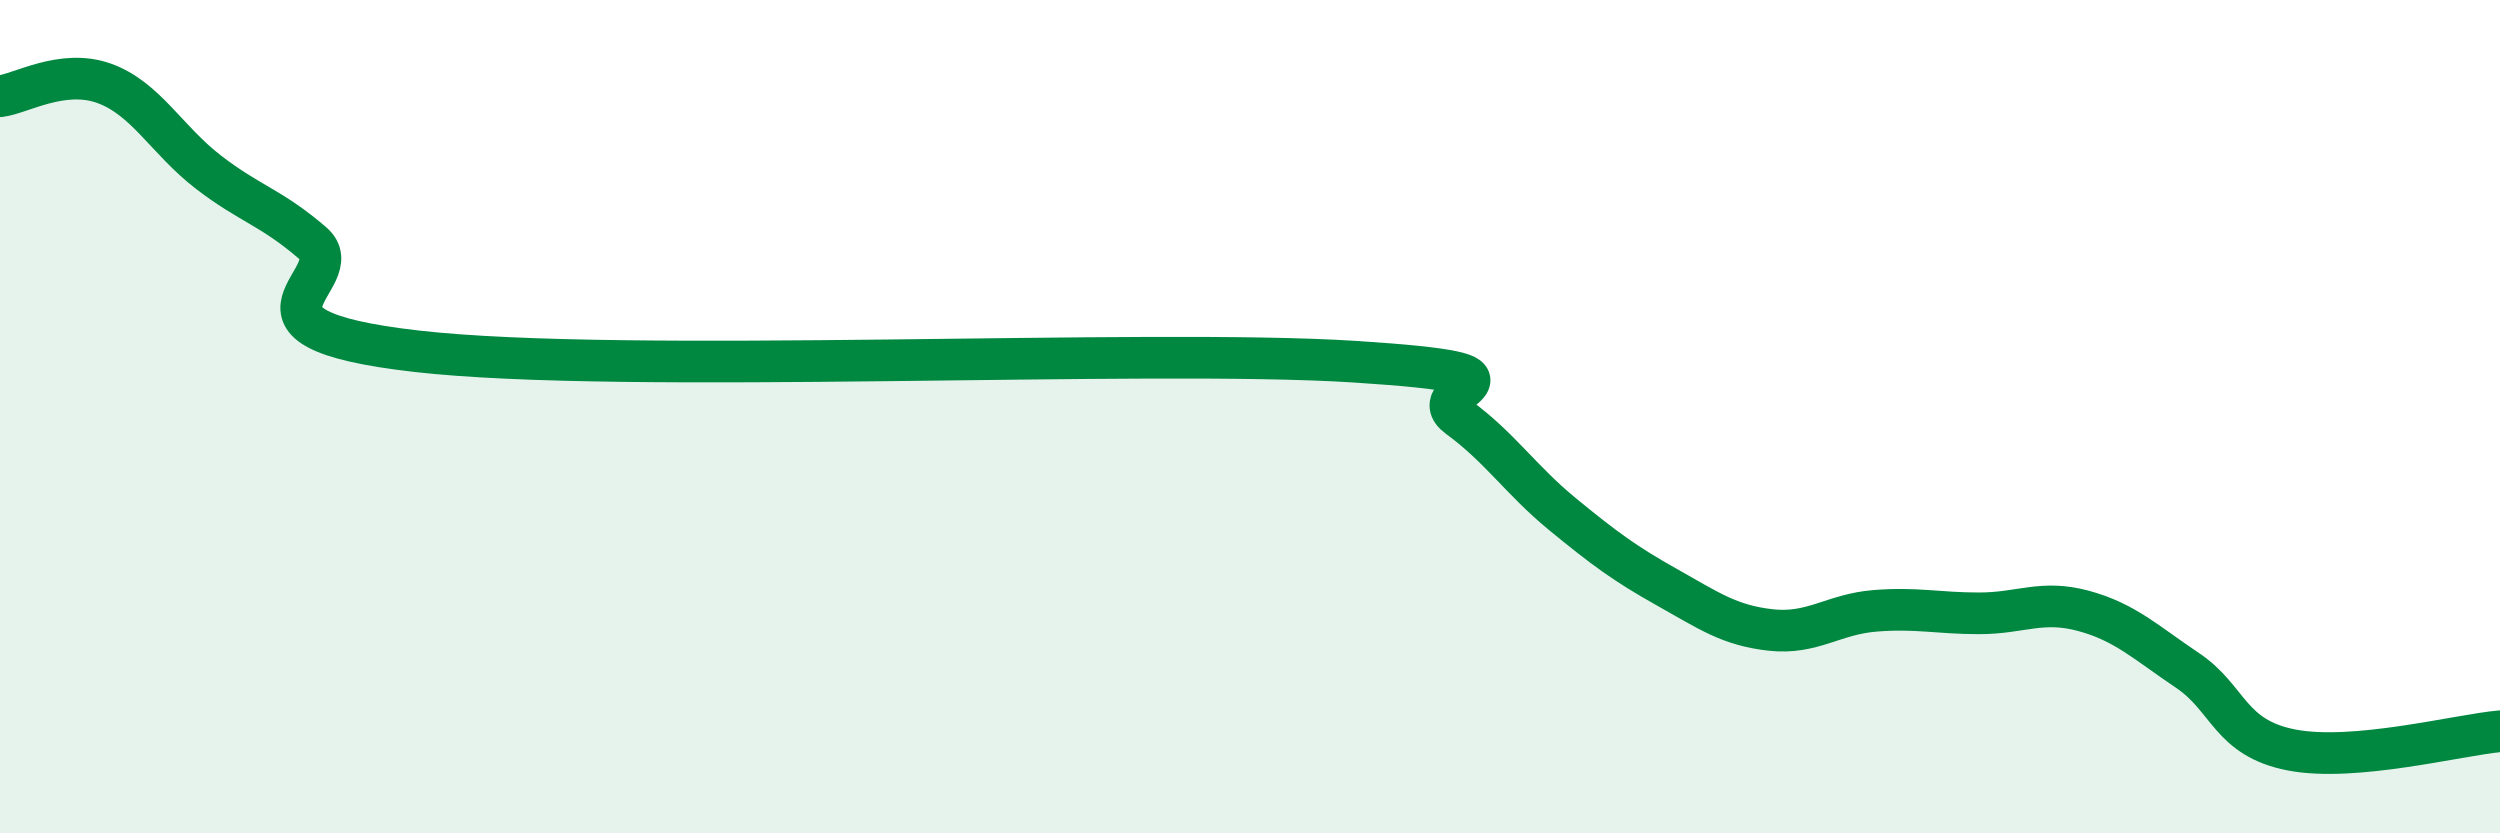
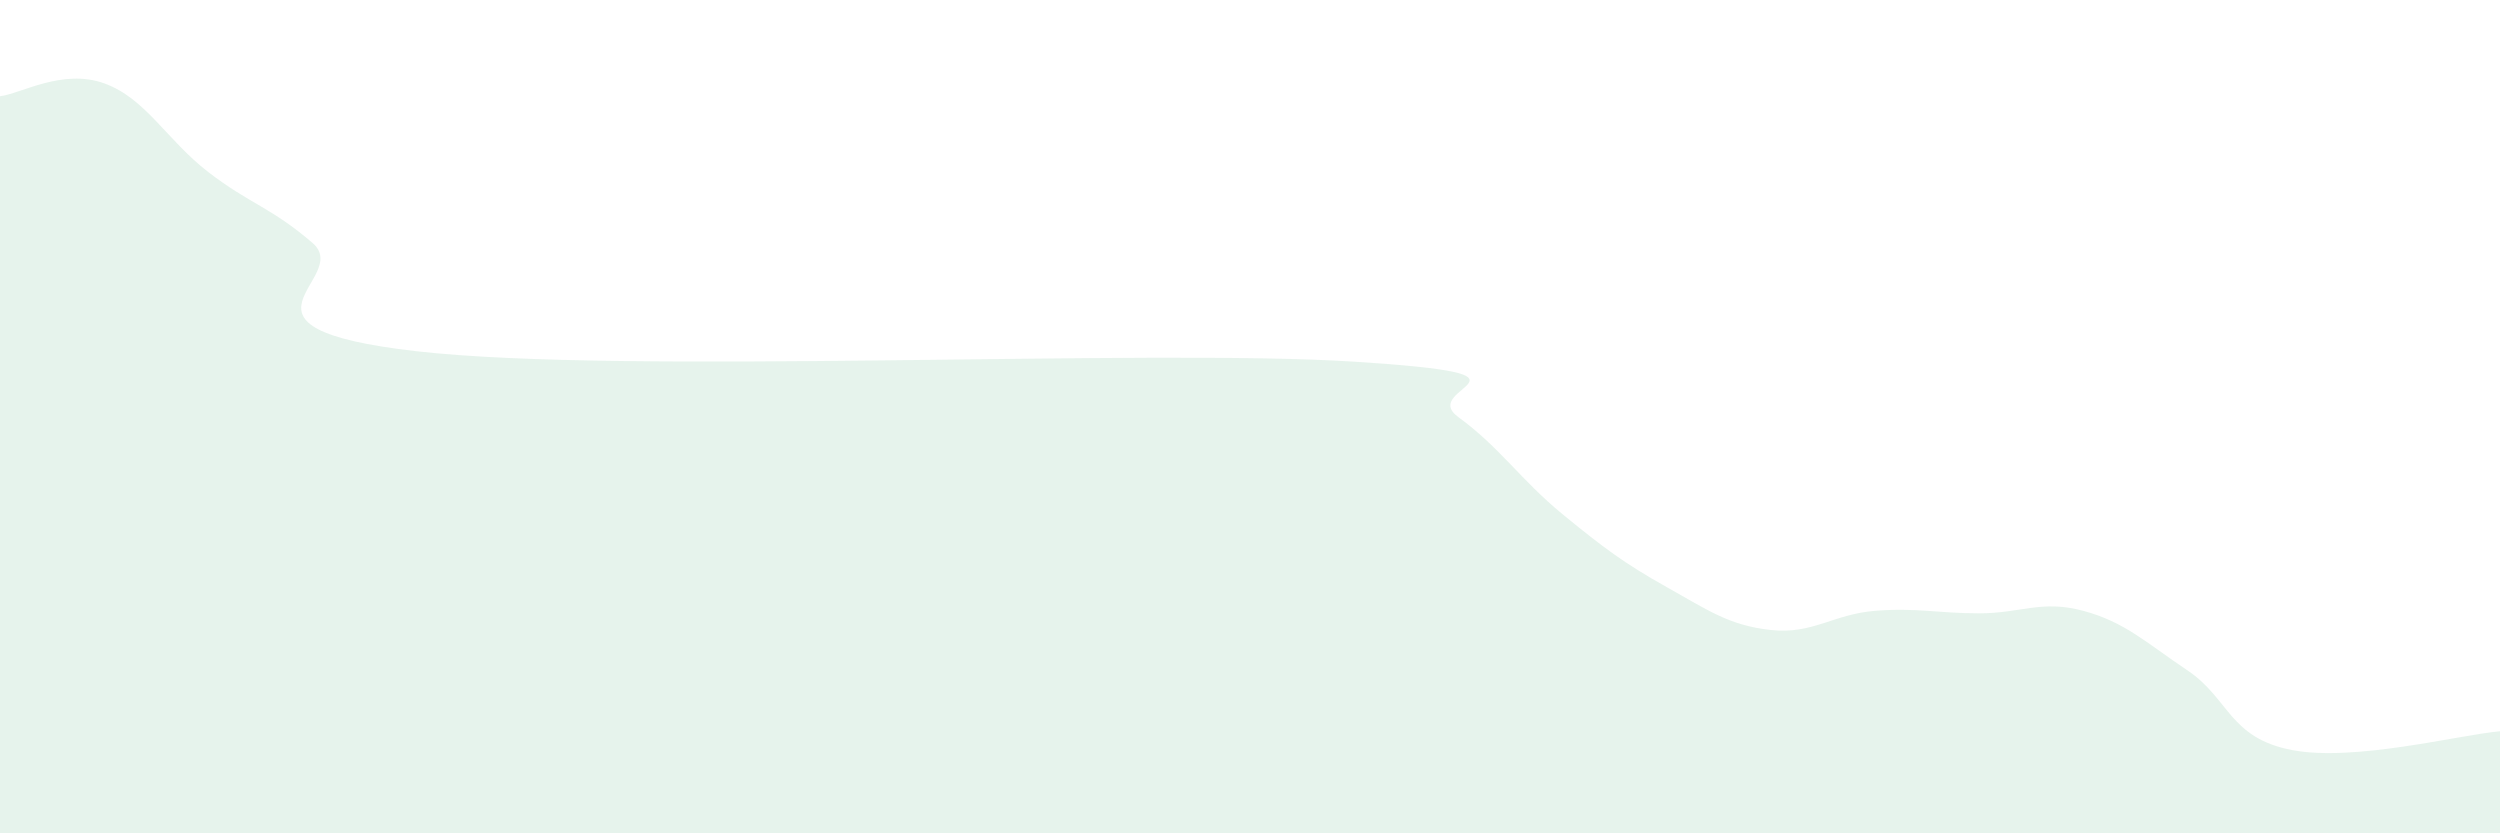
<svg xmlns="http://www.w3.org/2000/svg" width="60" height="20" viewBox="0 0 60 20">
  <path d="M 0,2.31 C 0.5,2.25 1.5,1.64 2.5,2 C 3.5,2.36 4,3.36 5,4.13 C 6,4.9 6.5,4.97 7.5,5.83 C 8.5,6.69 5,7.86 10,8.43 C 15,9 27.5,8.36 32.5,8.68 C 37.5,9 34,9.28 35,10.01 C 36,10.74 36.5,11.52 37.5,12.34 C 38.5,13.16 39,13.53 40,14.09 C 41,14.65 41.5,15.01 42.5,15.12 C 43.5,15.23 44,14.74 45,14.66 C 46,14.58 46.5,14.72 47.5,14.72 C 48.5,14.72 49,14.39 50,14.66 C 51,14.93 51.5,15.42 52.5,16.09 C 53.5,16.76 53.5,17.71 55,18 C 56.5,18.29 59,17.64 60,17.55L60 20L0 20Z" fill="#008740" opacity="0.1" stroke-linecap="round" stroke-linejoin="round" />
-   <path d="M 0,2.31 C 0.5,2.25 1.5,1.64 2.5,2 C 3.5,2.36 4,3.36 5,4.13 C 6,4.9 6.5,4.97 7.5,5.83 C 8.5,6.69 5,7.86 10,8.43 C 15,9 27.5,8.36 32.5,8.68 C 37.5,9 34,9.28 35,10.01 C 36,10.74 36.5,11.52 37.5,12.34 C 38.5,13.16 39,13.53 40,14.09 C 41,14.65 41.5,15.01 42.5,15.12 C 43.5,15.23 44,14.74 45,14.66 C 46,14.58 46.5,14.72 47.5,14.72 C 48.5,14.72 49,14.39 50,14.66 C 51,14.93 51.5,15.42 52.5,16.09 C 53.5,16.76 53.5,17.71 55,18 C 56.5,18.29 59,17.64 60,17.55" stroke="#008740" stroke-width="1" fill="none" stroke-linecap="round" stroke-linejoin="round" />
</svg>